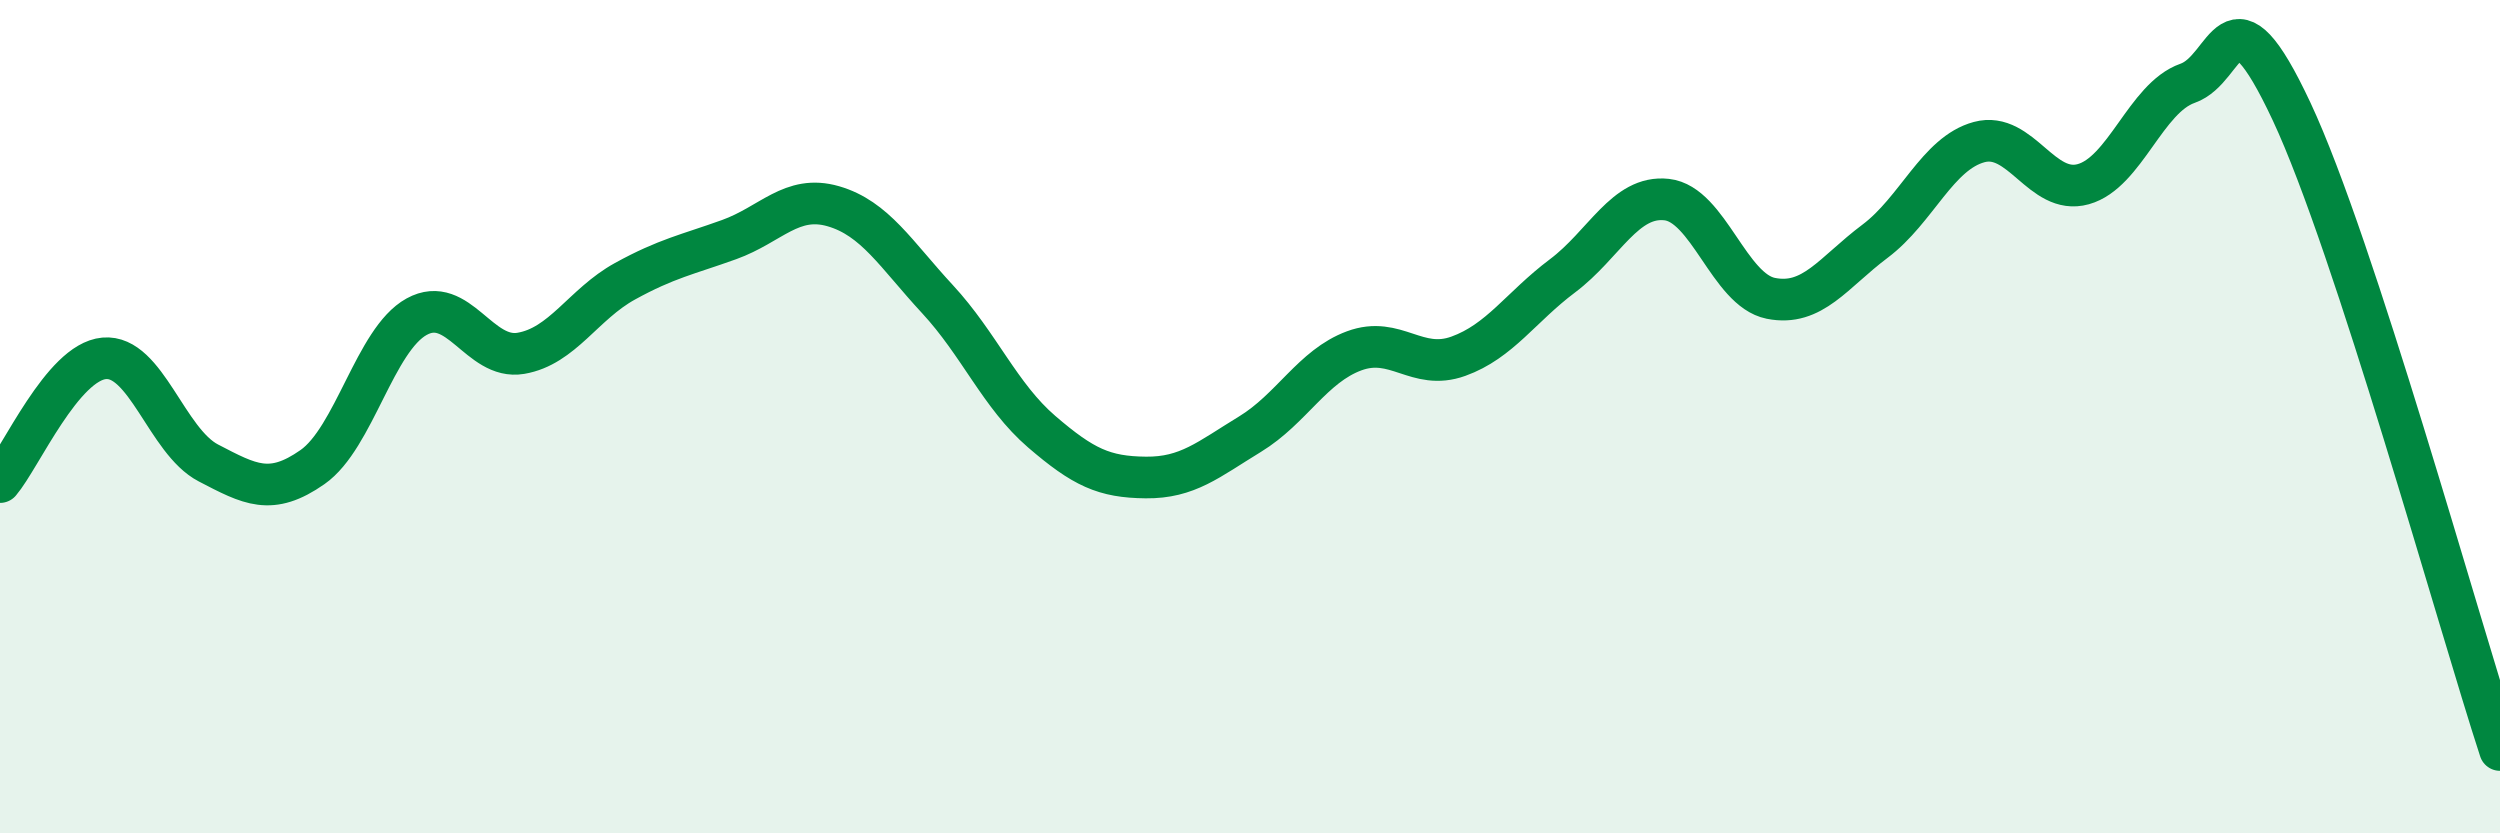
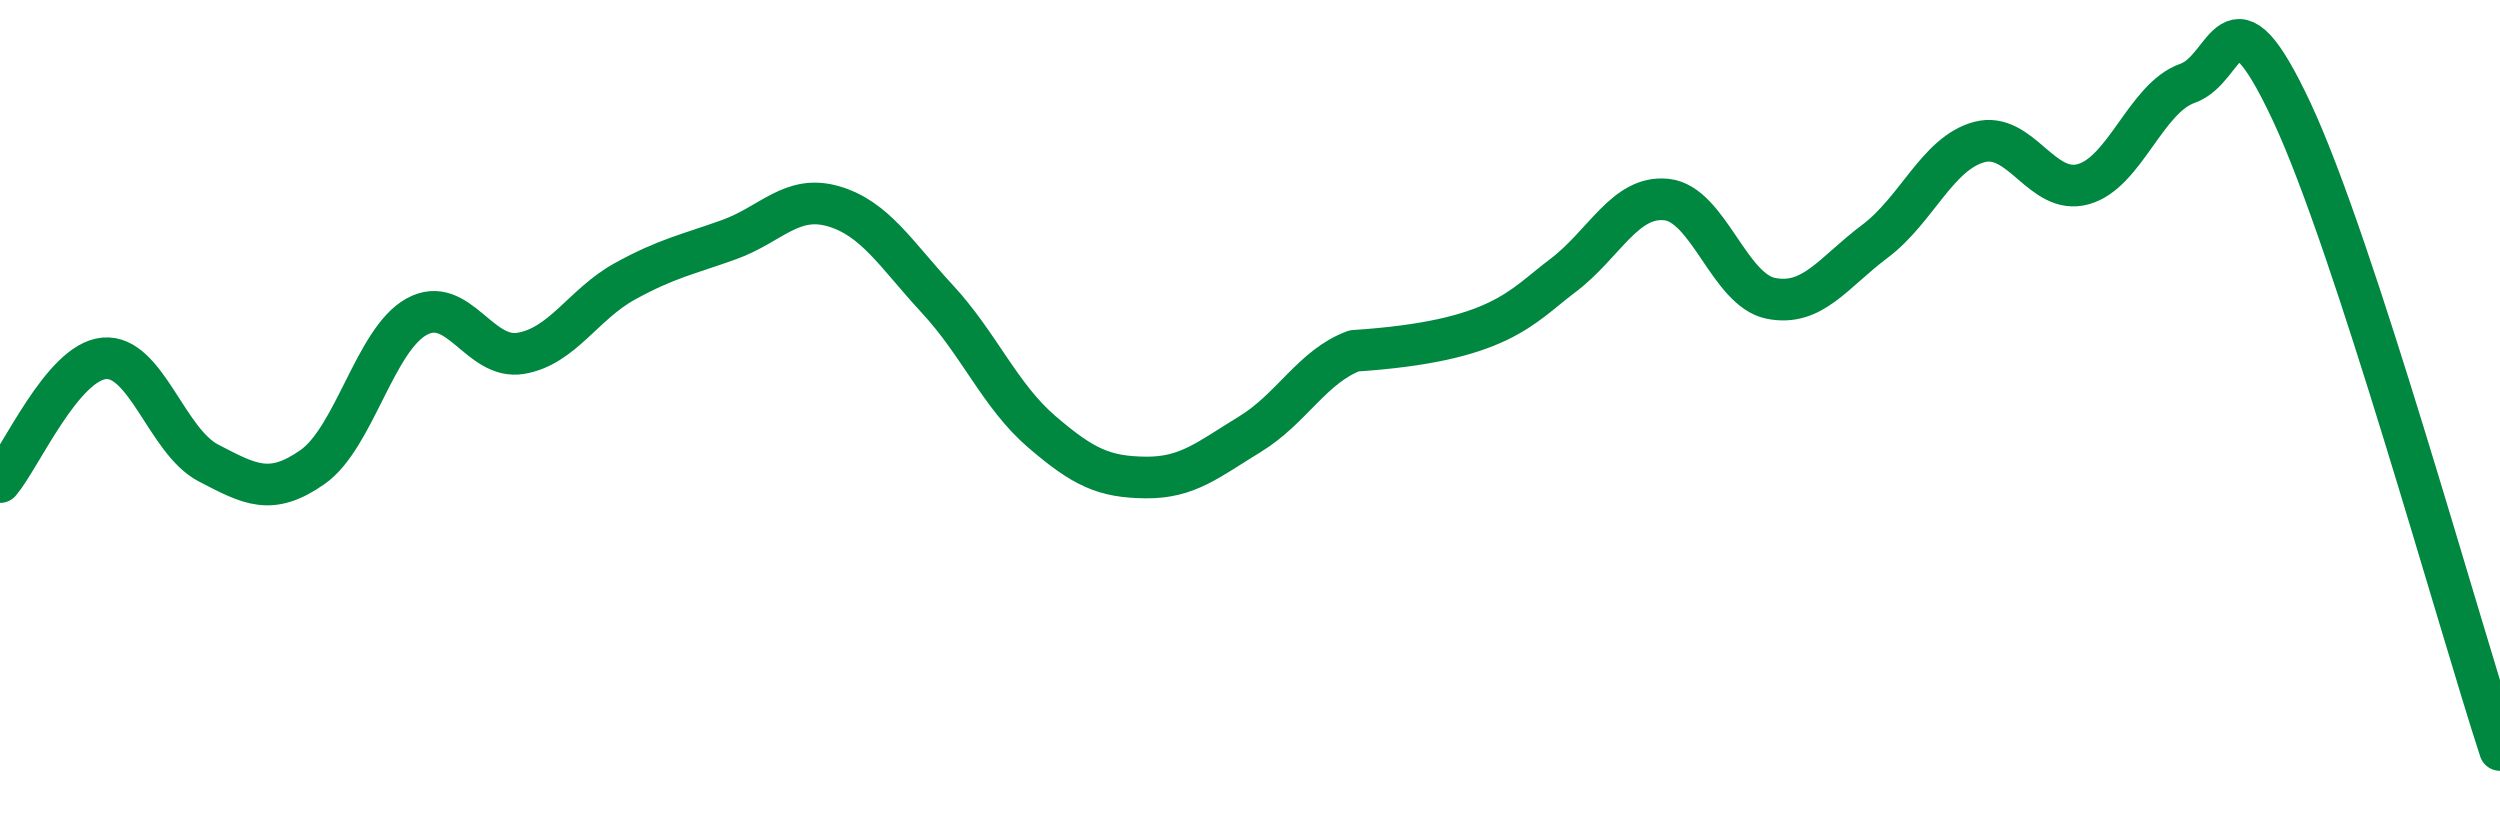
<svg xmlns="http://www.w3.org/2000/svg" width="60" height="20" viewBox="0 0 60 20">
-   <path d="M 0,11.57 C 0.5,10.98 1.5,8.69 2.5,8.6 C 3.5,8.51 4,10.59 5,11.11 C 6,11.63 6.5,11.91 7.5,11.21 C 8.5,10.51 9,8.15 10,7.6 C 11,7.05 11.5,8.65 12.5,8.48 C 13.5,8.31 14,7.3 15,6.75 C 16,6.2 16.5,6.11 17.5,5.75 C 18.5,5.39 19,4.66 20,4.95 C 21,5.24 21.5,6.1 22.5,7.18 C 23.5,8.26 24,9.5 25,10.36 C 26,11.22 26.5,11.45 27.5,11.46 C 28.5,11.47 29,11.03 30,10.42 C 31,9.81 31.5,8.79 32.5,8.42 C 33.5,8.05 34,8.91 35,8.55 C 36,8.19 36.5,7.37 37.5,6.62 C 38.5,5.87 39,4.68 40,4.79 C 41,4.9 41.5,6.96 42.5,7.16 C 43.5,7.36 44,6.54 45,5.79 C 46,5.04 46.5,3.68 47.5,3.41 C 48.5,3.14 49,4.7 50,4.42 C 51,4.14 51.5,2.35 52.5,2 C 53.5,1.65 53.5,-0.52 55,2.68 C 56.5,5.88 59,14.94 60,18L60 20L0 20Z" fill="#008740" opacity="0.1" stroke-linecap="round" stroke-linejoin="round" />
-   <path d="M 0,11.57 C 0.5,10.98 1.5,8.69 2.5,8.6 C 3.5,8.51 4,10.59 5,11.11 C 6,11.63 6.5,11.91 7.5,11.21 C 8.5,10.51 9,8.15 10,7.6 C 11,7.05 11.5,8.65 12.5,8.48 C 13.5,8.31 14,7.3 15,6.75 C 16,6.2 16.5,6.11 17.5,5.75 C 18.5,5.39 19,4.66 20,4.95 C 21,5.24 21.5,6.1 22.5,7.18 C 23.5,8.26 24,9.5 25,10.36 C 26,11.22 26.5,11.45 27.5,11.46 C 28.5,11.47 29,11.03 30,10.42 C 31,9.81 31.5,8.79 32.5,8.42 C 33.5,8.05 34,8.91 35,8.55 C 36,8.19 36.5,7.37 37.5,6.62 C 38.5,5.87 39,4.68 40,4.79 C 41,4.9 41.5,6.96 42.5,7.16 C 43.5,7.36 44,6.54 45,5.79 C 46,5.04 46.5,3.68 47.5,3.41 C 48.5,3.14 49,4.7 50,4.42 C 51,4.14 51.5,2.35 52.5,2 C 53.5,1.65 53.5,-0.52 55,2.68 C 56.5,5.88 59,14.94 60,18" stroke="#008740" stroke-width="1" fill="none" stroke-linecap="round" stroke-linejoin="round" />
+   <path d="M 0,11.57 C 0.5,10.98 1.5,8.69 2.5,8.6 C 3.5,8.51 4,10.59 5,11.11 C 6,11.63 6.5,11.91 7.5,11.21 C 8.5,10.51 9,8.15 10,7.6 C 11,7.05 11.5,8.65 12.5,8.48 C 13.5,8.31 14,7.3 15,6.75 C 16,6.2 16.5,6.11 17.5,5.75 C 18.5,5.39 19,4.66 20,4.95 C 21,5.24 21.5,6.1 22.5,7.18 C 23.5,8.26 24,9.5 25,10.36 C 26,11.22 26.5,11.45 27.5,11.46 C 28.5,11.47 29,11.03 30,10.42 C 31,9.81 31.5,8.79 32.5,8.42 C 36,8.19 36.5,7.37 37.5,6.62 C 38.5,5.87 39,4.68 40,4.79 C 41,4.9 41.5,6.96 42.5,7.16 C 43.5,7.36 44,6.54 45,5.79 C 46,5.04 46.5,3.68 47.5,3.41 C 48.5,3.14 49,4.7 50,4.42 C 51,4.14 51.5,2.35 52.5,2 C 53.5,1.65 53.5,-0.52 55,2.68 C 56.5,5.88 59,14.94 60,18" stroke="#008740" stroke-width="1" fill="none" stroke-linecap="round" stroke-linejoin="round" />
</svg>